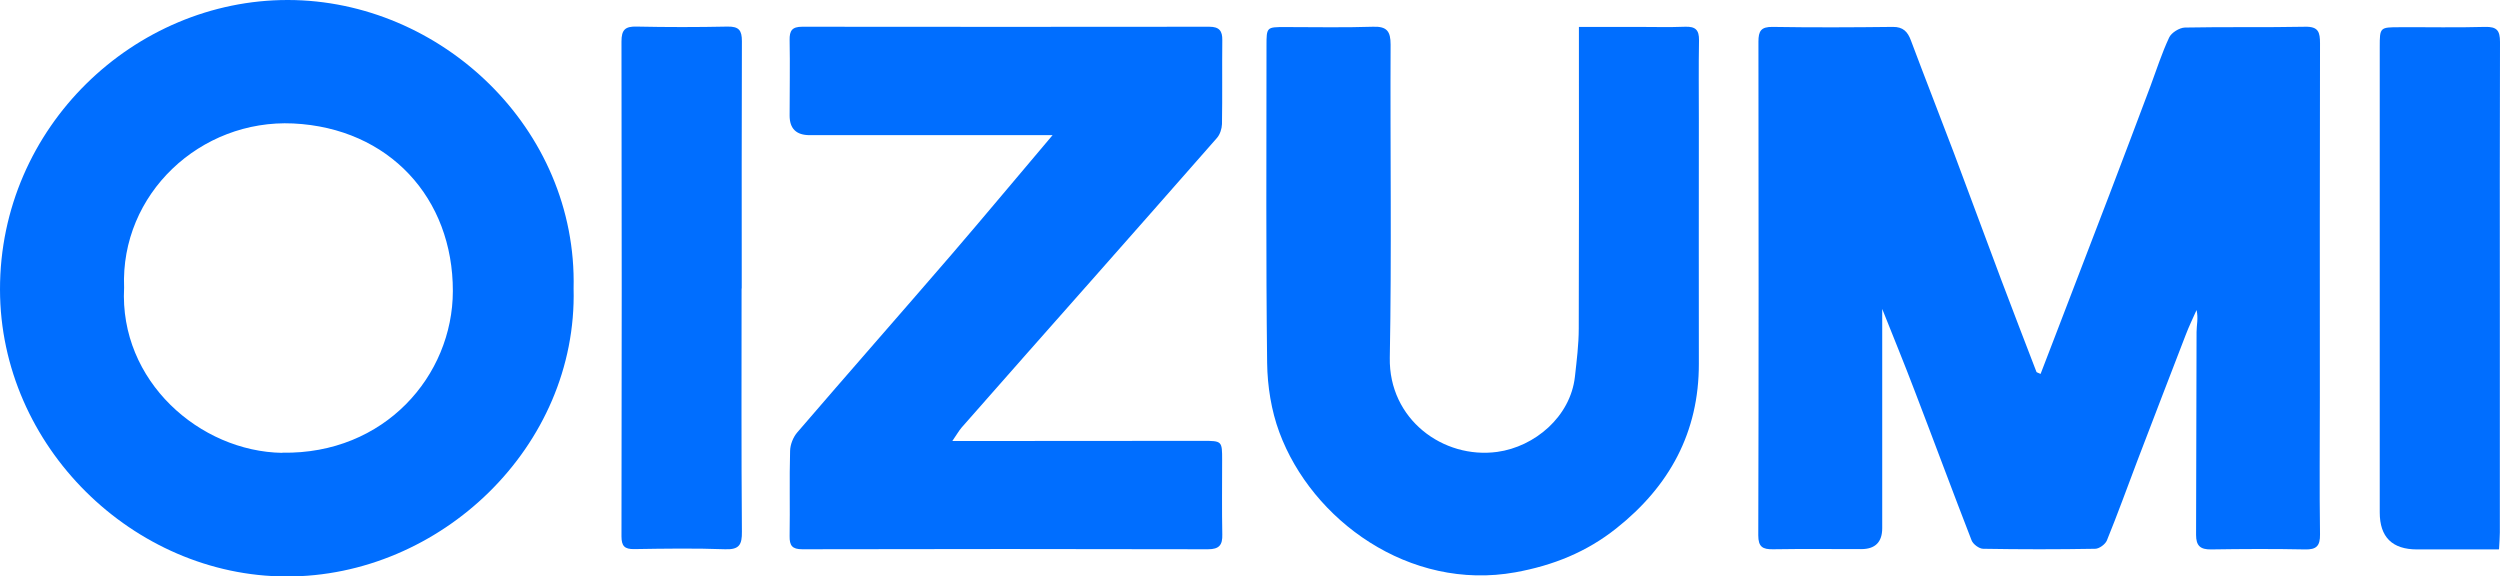
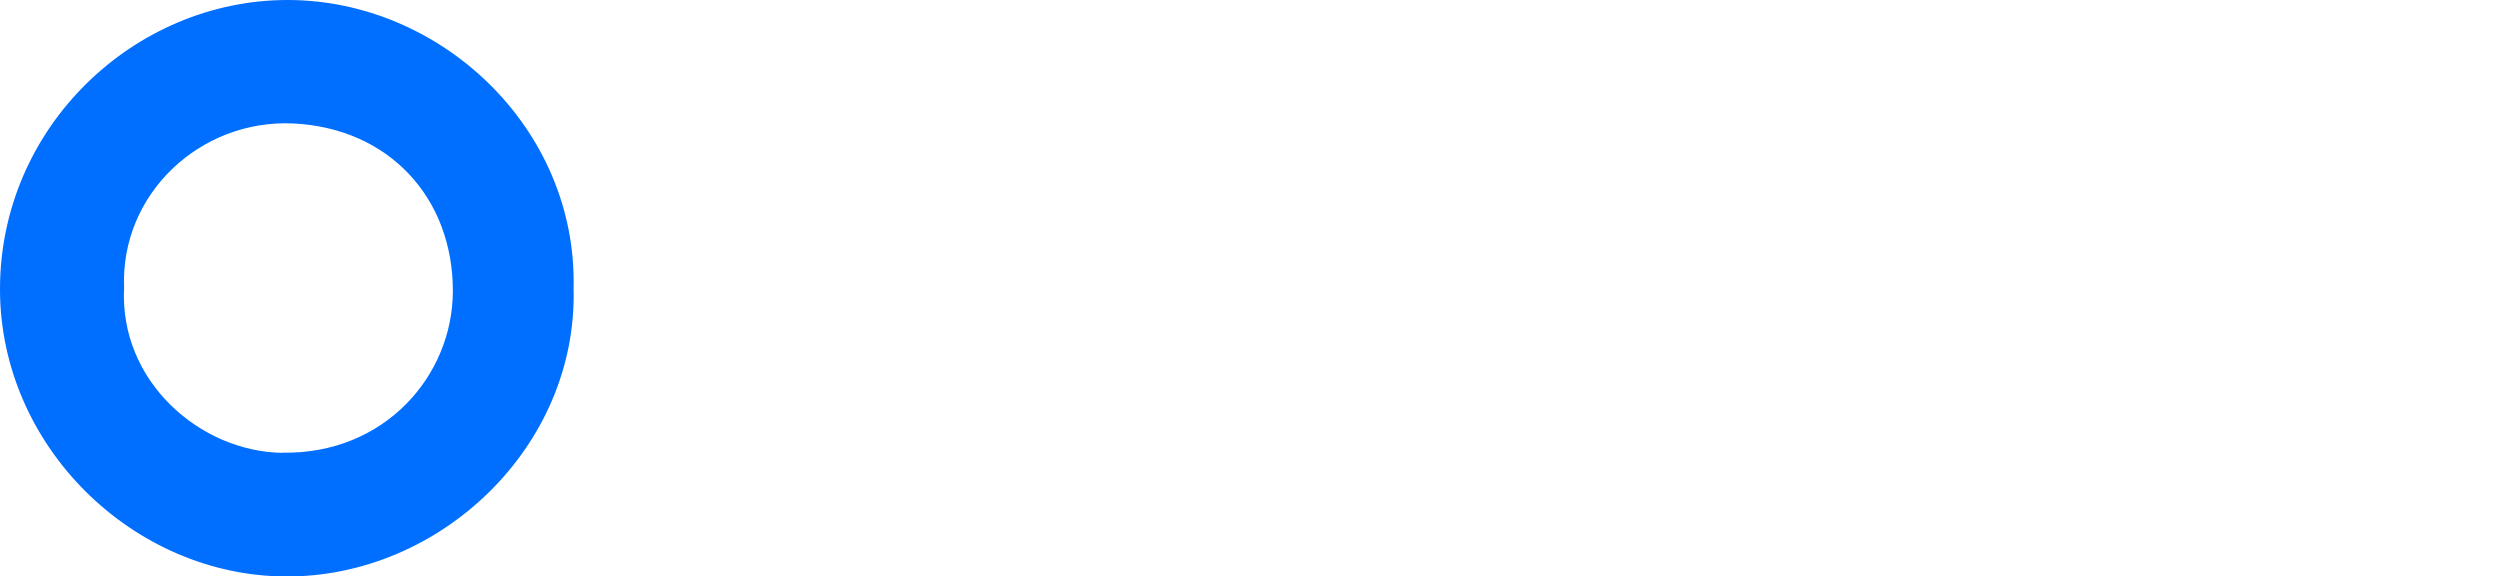
<svg xmlns="http://www.w3.org/2000/svg" id="_レイヤー_2" viewBox="0 0 15.612 3.6">
  <defs>
    <style>.cls-1{fill:#006eff;}</style>
  </defs>
  <g id="_レイヤー_1-2">
-     <path class="cls-1" d="m11.754,1.929c.063.159.136.336.204.515.119.31.234.621.354.93.009.024.047.053.073.053.233.004.466.004.699 0.0.025-0.0.063-.028.073-.052.067-.164.127-.331.19-.497.1-.262.201-.524.302-.786.02-.053.045-.104.068-.156.012.052 0.0.095 0.0.137-.002.422-.001.844-.003,1.267-0.0.068.026.092.094.091.195-.003.39-.004.585 0.0.072.002.096-.021.095-.094-.004-.285-.001-.571-.001-.856-0-.737-.001-1.473.001-2.21 0-.069-.009-.106-.093-.104-.25.005-.501-0-.751.005-.034.001-.084.032-.098.062-.046.098-.079.202-.117.304-.085.225-.169.45-.255.674-.113.296-.227.592-.341.889-.03.078-.06.155-.09.234-.016-.008-.025-.009-.026-.013-.074-.192-.148-.385-.221-.578-.099-.262-.195-.526-.294-.788-.089-.235-.181-.469-.269-.704-.02-.054-.049-.085-.113-.084-.25.003-.501.004-.751 0-.072-.001-.088.026-.088.092.001,1.028.002,2.056-.001,3.083-0.0.072.027.088.092.087.183-.003.367-.001.551-.001q.131,0,.131-.131c-0-.461-0-.922-0-1.368Z" />
-     <path class="cls-1" d="m6.574.843c-.218.257-.424.505-.634.749-.319.37-.642.737-.961,1.108-.026.03-.044.076-.045.115-.005.177-0.0.355-.003.533-.001.059.016.082.079.082.845-.002,1.689-.002,2.534-0.0.07 0.0.091-.027.089-.093-.003-.154-.001-.309-.001-.463 0-.12 0-.121-.121-.121-.486 0-.973.001-1.459.001-.03 0-.061,0-.105,0,.026-.037.04-.063.058-.084.27-.307.541-.614.812-.92.261-.296.523-.592.783-.889.019-.022.03-.057.031-.086.003-.175 0-.349.002-.524.001-.058-.019-.084-.081-.084-.848.001-1.695.001-2.543-0-.063-0-.079.025-.078.083.003.157 0.0.314 0.0.472q0,.122.125.122c.501 0,1.002 0,1.518 0Z" />
-     <path class="cls-1" d="m9.86.168v.293c0,.53.001,1.06-.001,1.59-0.0.101-.013.202-.024.302-.028.249-.251.437-.485.469-.337.046-.678-.203-.671-.588.012-.652.002-1.304.005-1.956 0-.081-.022-.114-.109-.111-.183.006-.367.002-.55.002-.115 0-.116 0-.116.117-0.0.661-.004,1.322.004,1.982.002.144.026.296.076.431.203.549.812.994,1.474.875.237-.043.445-.127.63-.274.332-.263.517-.6.516-1.03-.001-.507-0-1.013-0-1.52,0-.166-.002-.332.001-.498.001-.066-.023-.087-.086-.085-.102.004-.204.001-.306.001-.116-0-.231,0-.358,0Z" />
-     <path class="cls-1" d="m4.632,1.802c0-.515-.001-1.03.001-1.545 0-.067-.018-.092-.089-.091-.189.004-.378.004-.568 0-.072-.002-.095.02-.095.093.002,1.03.002,2.06 0,3.09-0.0.061.019.081.08.08.189-.003.379-.006.568.001.088.003.105-.029.104-.11-.004-.506-.002-1.012-.002-1.519Z" />
-     <path class="cls-1" d="m15.606,3.429c.002-.042.005-.073.005-.104 0-.457 0-.914 0-1.37 0-.564-.001-1.129.001-1.693 0-.072-.02-.096-.094-.094-.177.005-.355.001-.533.002-.123 0-.124.001-.124.123-0.0.969,0,1.938-0,2.907q-0.0.231.233.231c.168 0.0.336 0.0.51 0Z" />
    <path class="cls-1" d="m1.798,0C.841-.001-.001.791,0,1.808c.001.981.834,1.79,1.788,1.792.961.003,1.819-.81,1.794-1.798C3.606.8,2.752.001,1.798,0Zm-.035,2.828c-.515-.008-1.019-.448-.988-1.032-.024-.585.476-1.052,1.056-1.025.599.029.998.466.997,1.047-.001.529-.427,1.02-1.065,1.009Z" />
  </g>
</svg>